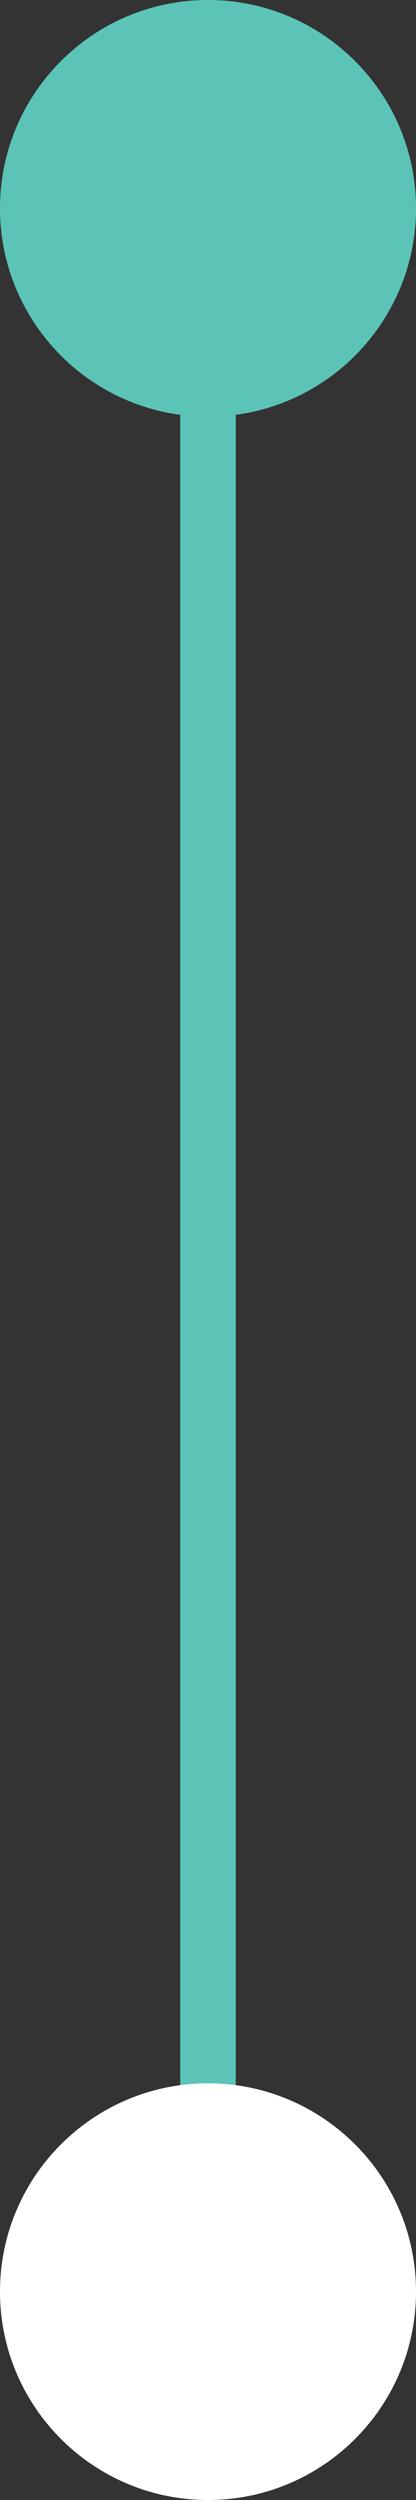
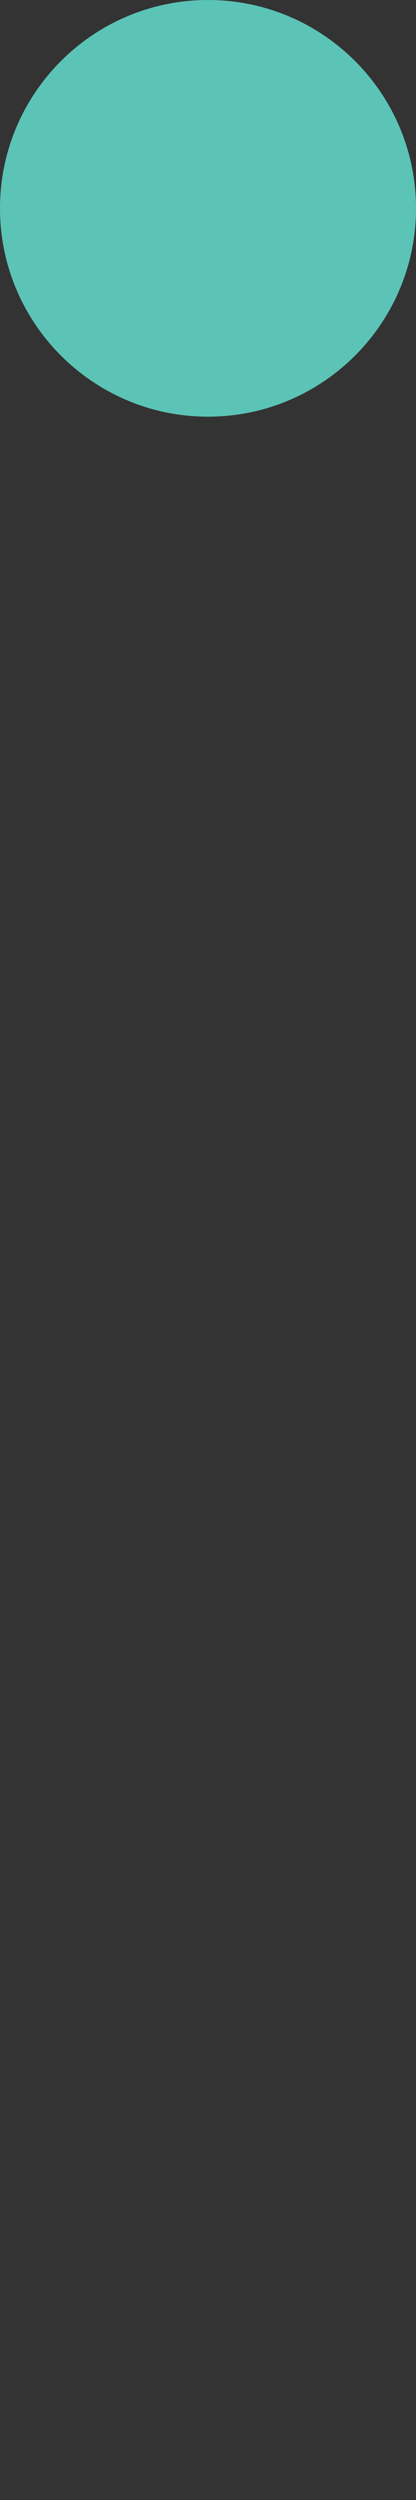
<svg xmlns="http://www.w3.org/2000/svg" id="Camada_2" data-name="Camada 2" viewBox="0 0 30 180">
  <rect x="0" y="0" width="30" height="180" fill="#333333" stroke="none" />
  <defs>
    <style>      .cls-1 {        fill: #5bc4b7;      }      .cls-1, .cls-2 {        stroke-width: 0px;      }      .cls-2 {        fill: #fff;      }    </style>
  </defs>
  <g id="Line">
    <g>
      <g id="Retângulo_10" data-name="Retângulo 10">
-         <rect class="cls-1" x="13" y="26" width="4" height="130" />
-       </g>
+         </g>
      <g id="Elipse_1" data-name="Elipse 1">
        <path class="cls-1" d="M15,0C6.72,0,0,6.72,0,15s6.72,15,15,15,15-6.72,15-15S23.28,0,15,0Z" />
      </g>
      <g id="Elipse_1_copiar" data-name="Elipse 1 copiar">
-         <path class="cls-2" d="M15,150c-8.28,0-15,6.72-15,15s6.72,15,15,15,15-6.72,15-15-6.72-15-15-15Z" />
-       </g>
+         </g>
    </g>
  </g>
</svg>